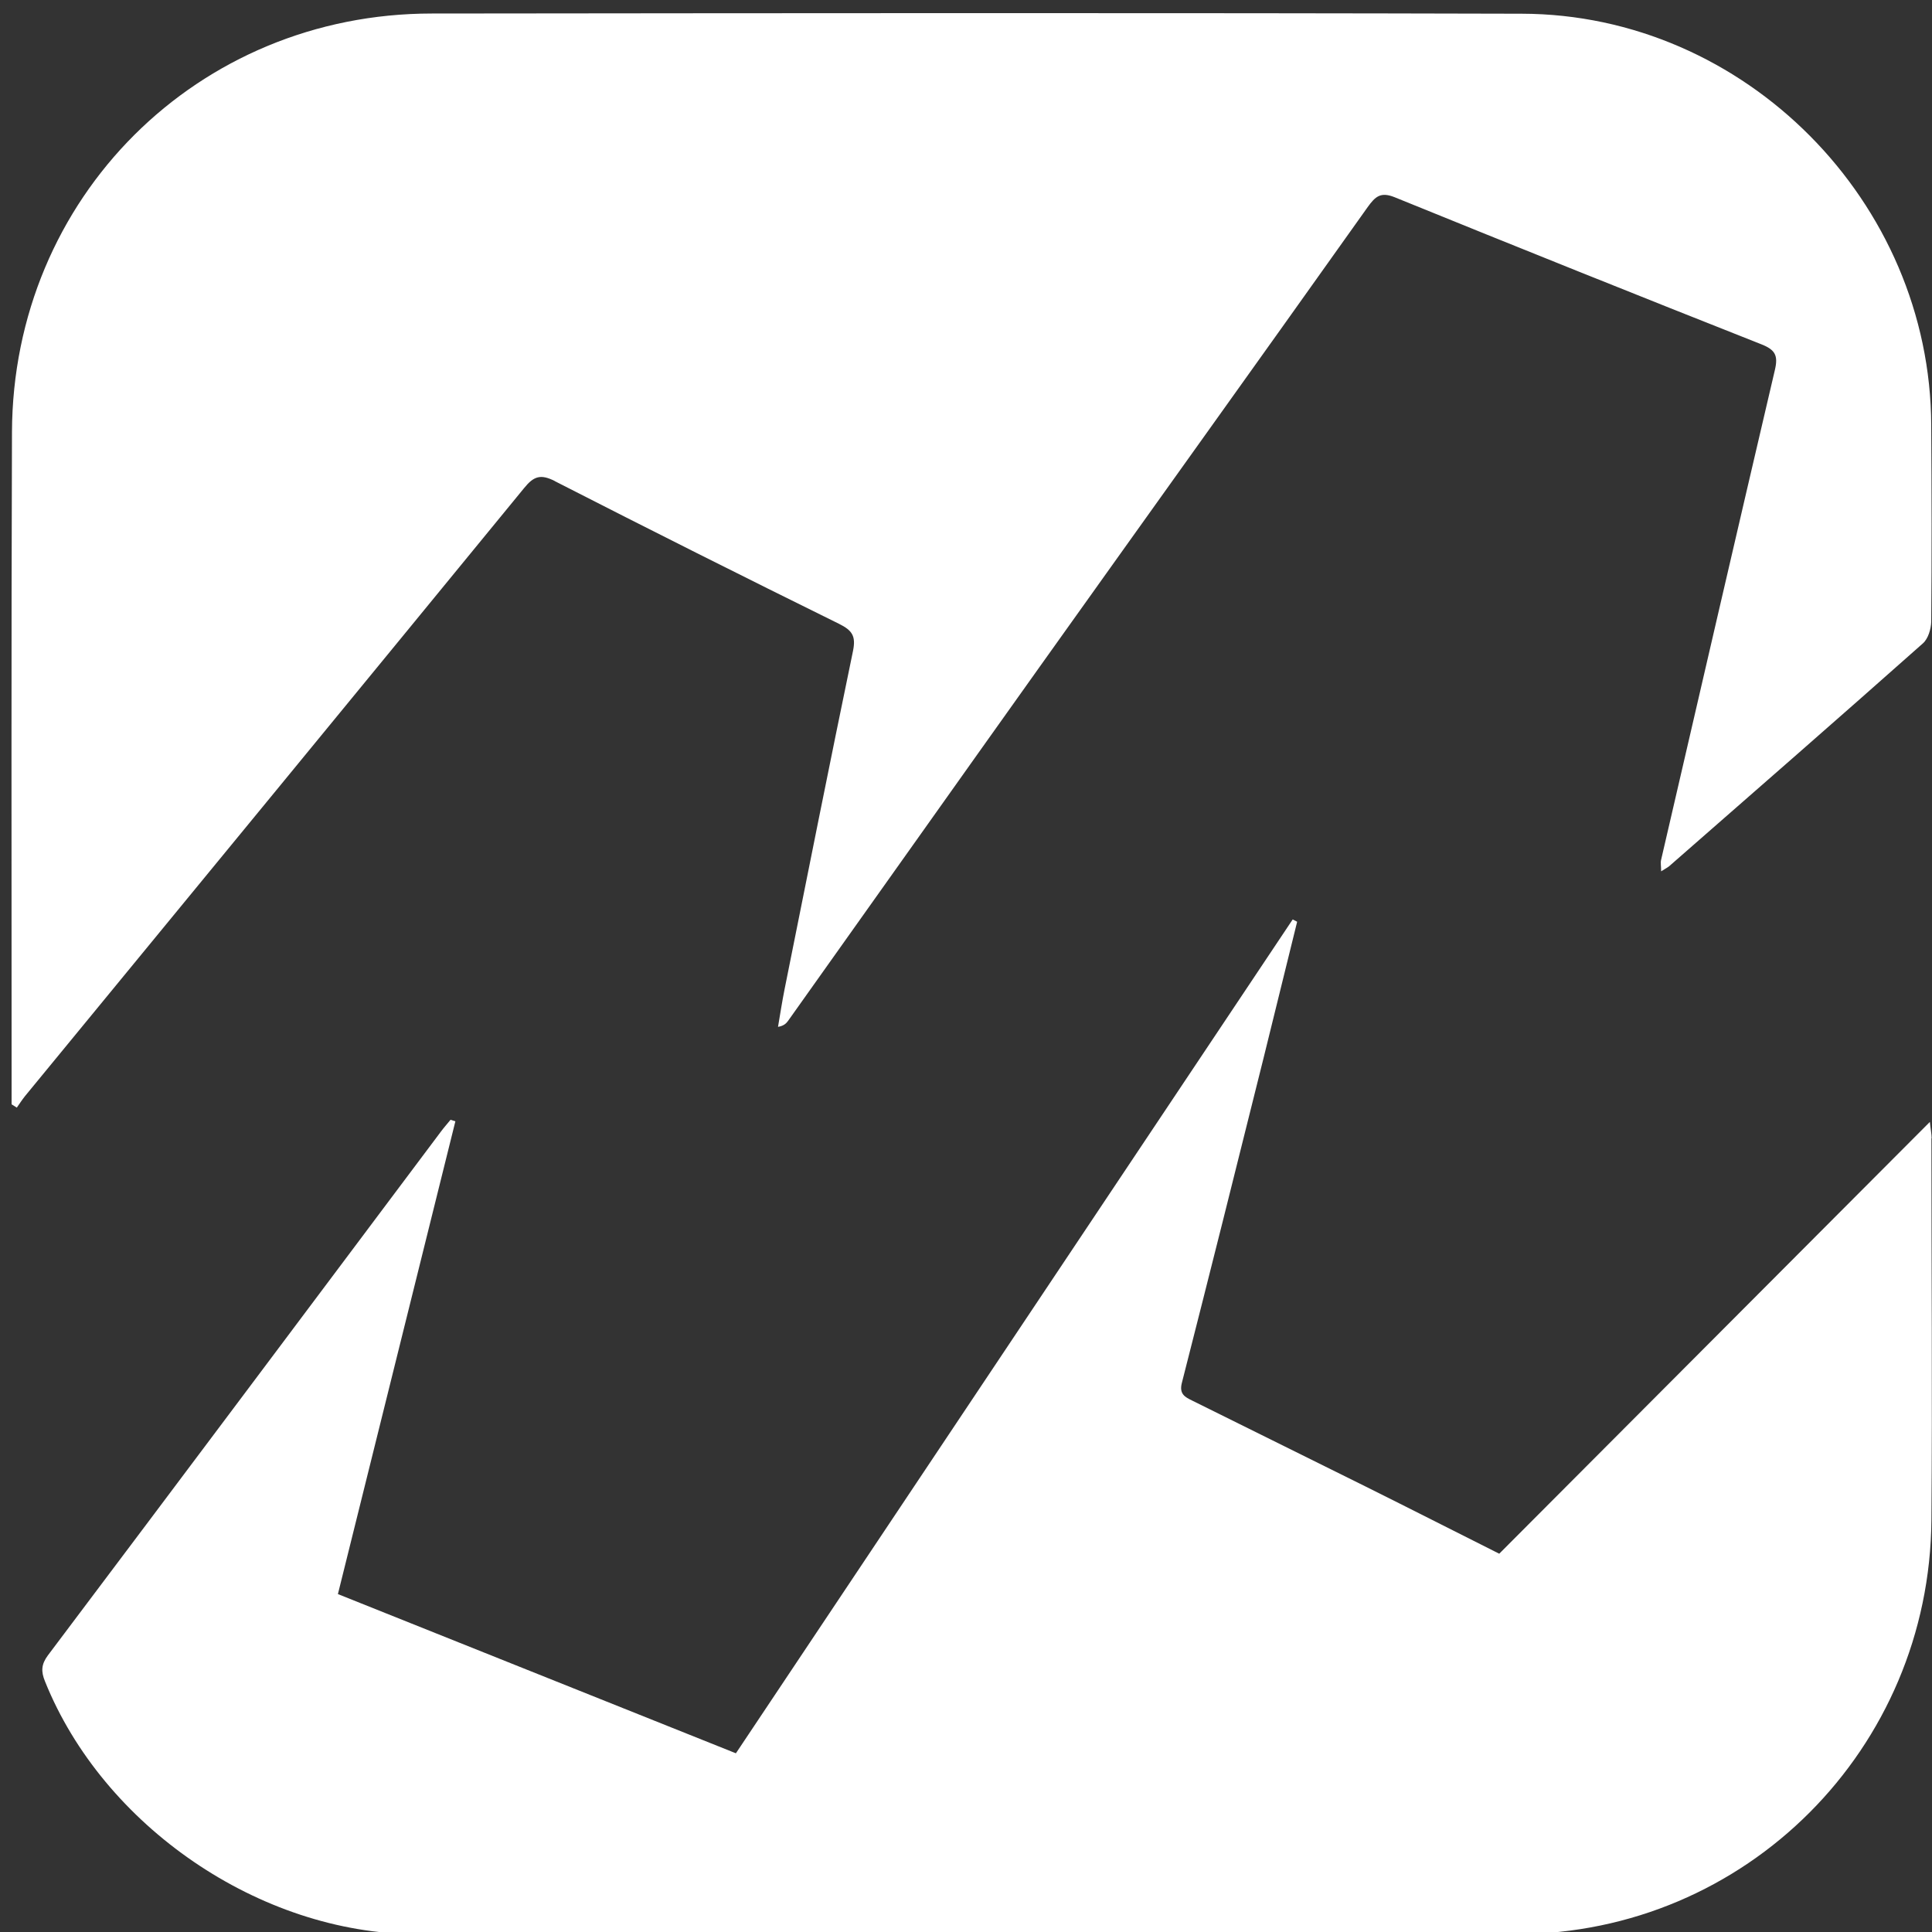
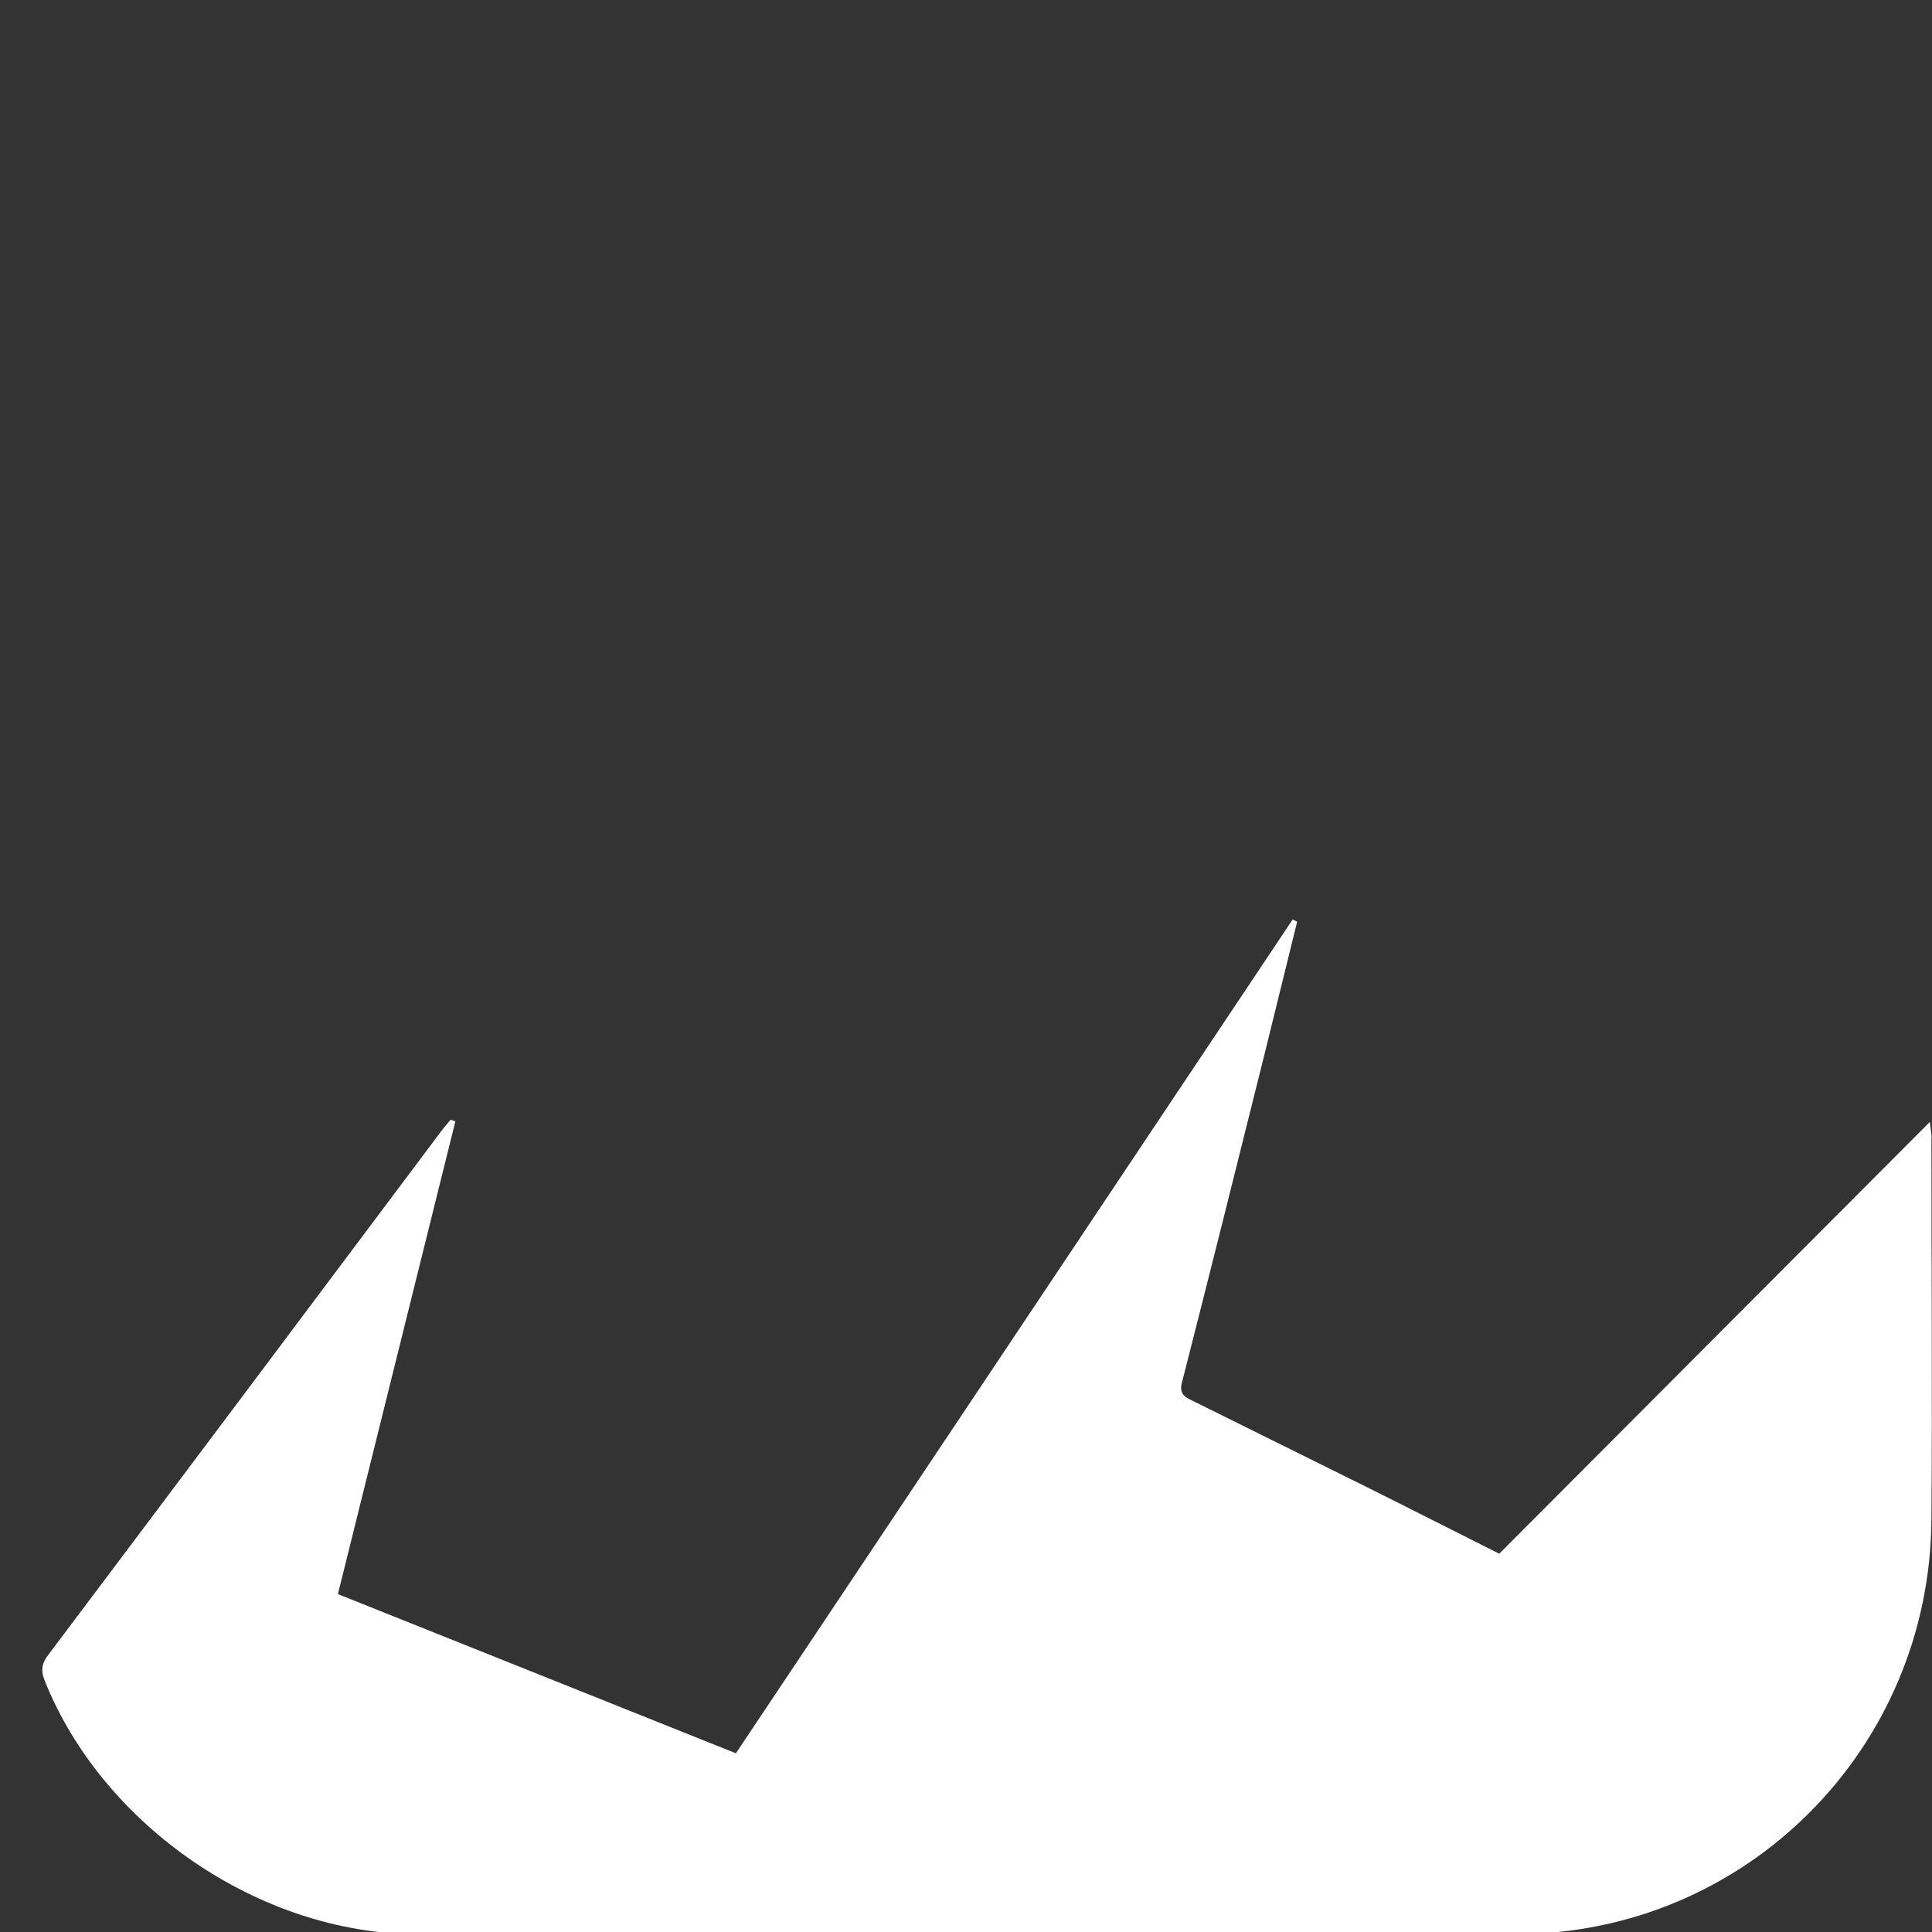
<svg xmlns="http://www.w3.org/2000/svg" id="Layer_1" data-name="Layer 1" viewBox="0 0 100 100">
  <rect x="0" y="0" width="100" height="100" fill="#333333" stroke="none" />
  <defs>
    <style>
      .cls-1 {
        fill: #fff;
      }
    </style>
  </defs>
-   <path class="cls-1" d="M28.71,24.9c4.89,2.5,9.79,4.96,14.72,7.39,.68,.34,.88,.63,.72,1.41-1.21,5.83-2.37,11.67-3.54,17.5-.13,.65-.23,1.3-.34,1.95,.29-.05,.42-.17,.52-.31,4.37-6.14,8.72-12.29,13.09-18.42,5.63-7.9,11.29-15.79,16.91-23.7,.4-.56,.68-.8,1.4-.51,6.32,2.57,12.65,5.11,19,7.62,.7,.28,.85,.58,.68,1.31-1.98,8.45-3.93,16.9-5.89,25.36-.04,.15,0,.32,0,.6,.22-.14,.32-.19,.41-.26,4.39-3.84,8.78-7.67,13.14-11.54,.27-.24,.42-.74,.43-1.12,.03-3.38,.02-6.76,0-10.15-.03-11.58-9.64-21.3-21.2-21.32-18.8-.05-37.61-.03-56.41-.01C10.22,.7,.66,10.24,.62,22.37c-.04,11.11-.02,22.22-.02,33.32,0,.49,0,.98,0,1.47,.09,.06,.18,.11,.27,.17,.14-.2,.27-.4,.42-.59,8.62-10.49,17.24-20.98,25.84-31.48,.5-.62,.86-.73,1.59-.36Z" />
  <path class="cls-1" d="M99.98,58.92c0-.23-.05-.45-.09-.85-7.51,7.53-14.89,14.93-22.29,22.35-2.37-1.19-4.63-2.34-6.9-3.47-3-1.49-6-2.97-9-4.46-.37-.18-.67-.34-.53-.9,1.43-5.61,2.84-11.23,4.24-16.86,.58-2.34,1.15-4.68,1.73-7.02l-.23-.12c-9.6,14.38-19.21,28.77-28.82,43.16-6.92-2.77-13.73-5.49-20.6-8.24,2.04-8.21,4.06-16.34,6.08-24.47l-.25-.08c-.17,.21-.36,.42-.52,.64-6.77,9.03-13.53,18.06-20.32,27.08-.35,.47-.36,.84-.15,1.35,3,7.47,11.11,13.06,19.23,13.08,18.99,.03,37.97,.05,56.96,0,11.86-.04,21.37-9.59,21.45-21.46,.05-6.58,0-13.15,0-19.73Z" />
</svg>